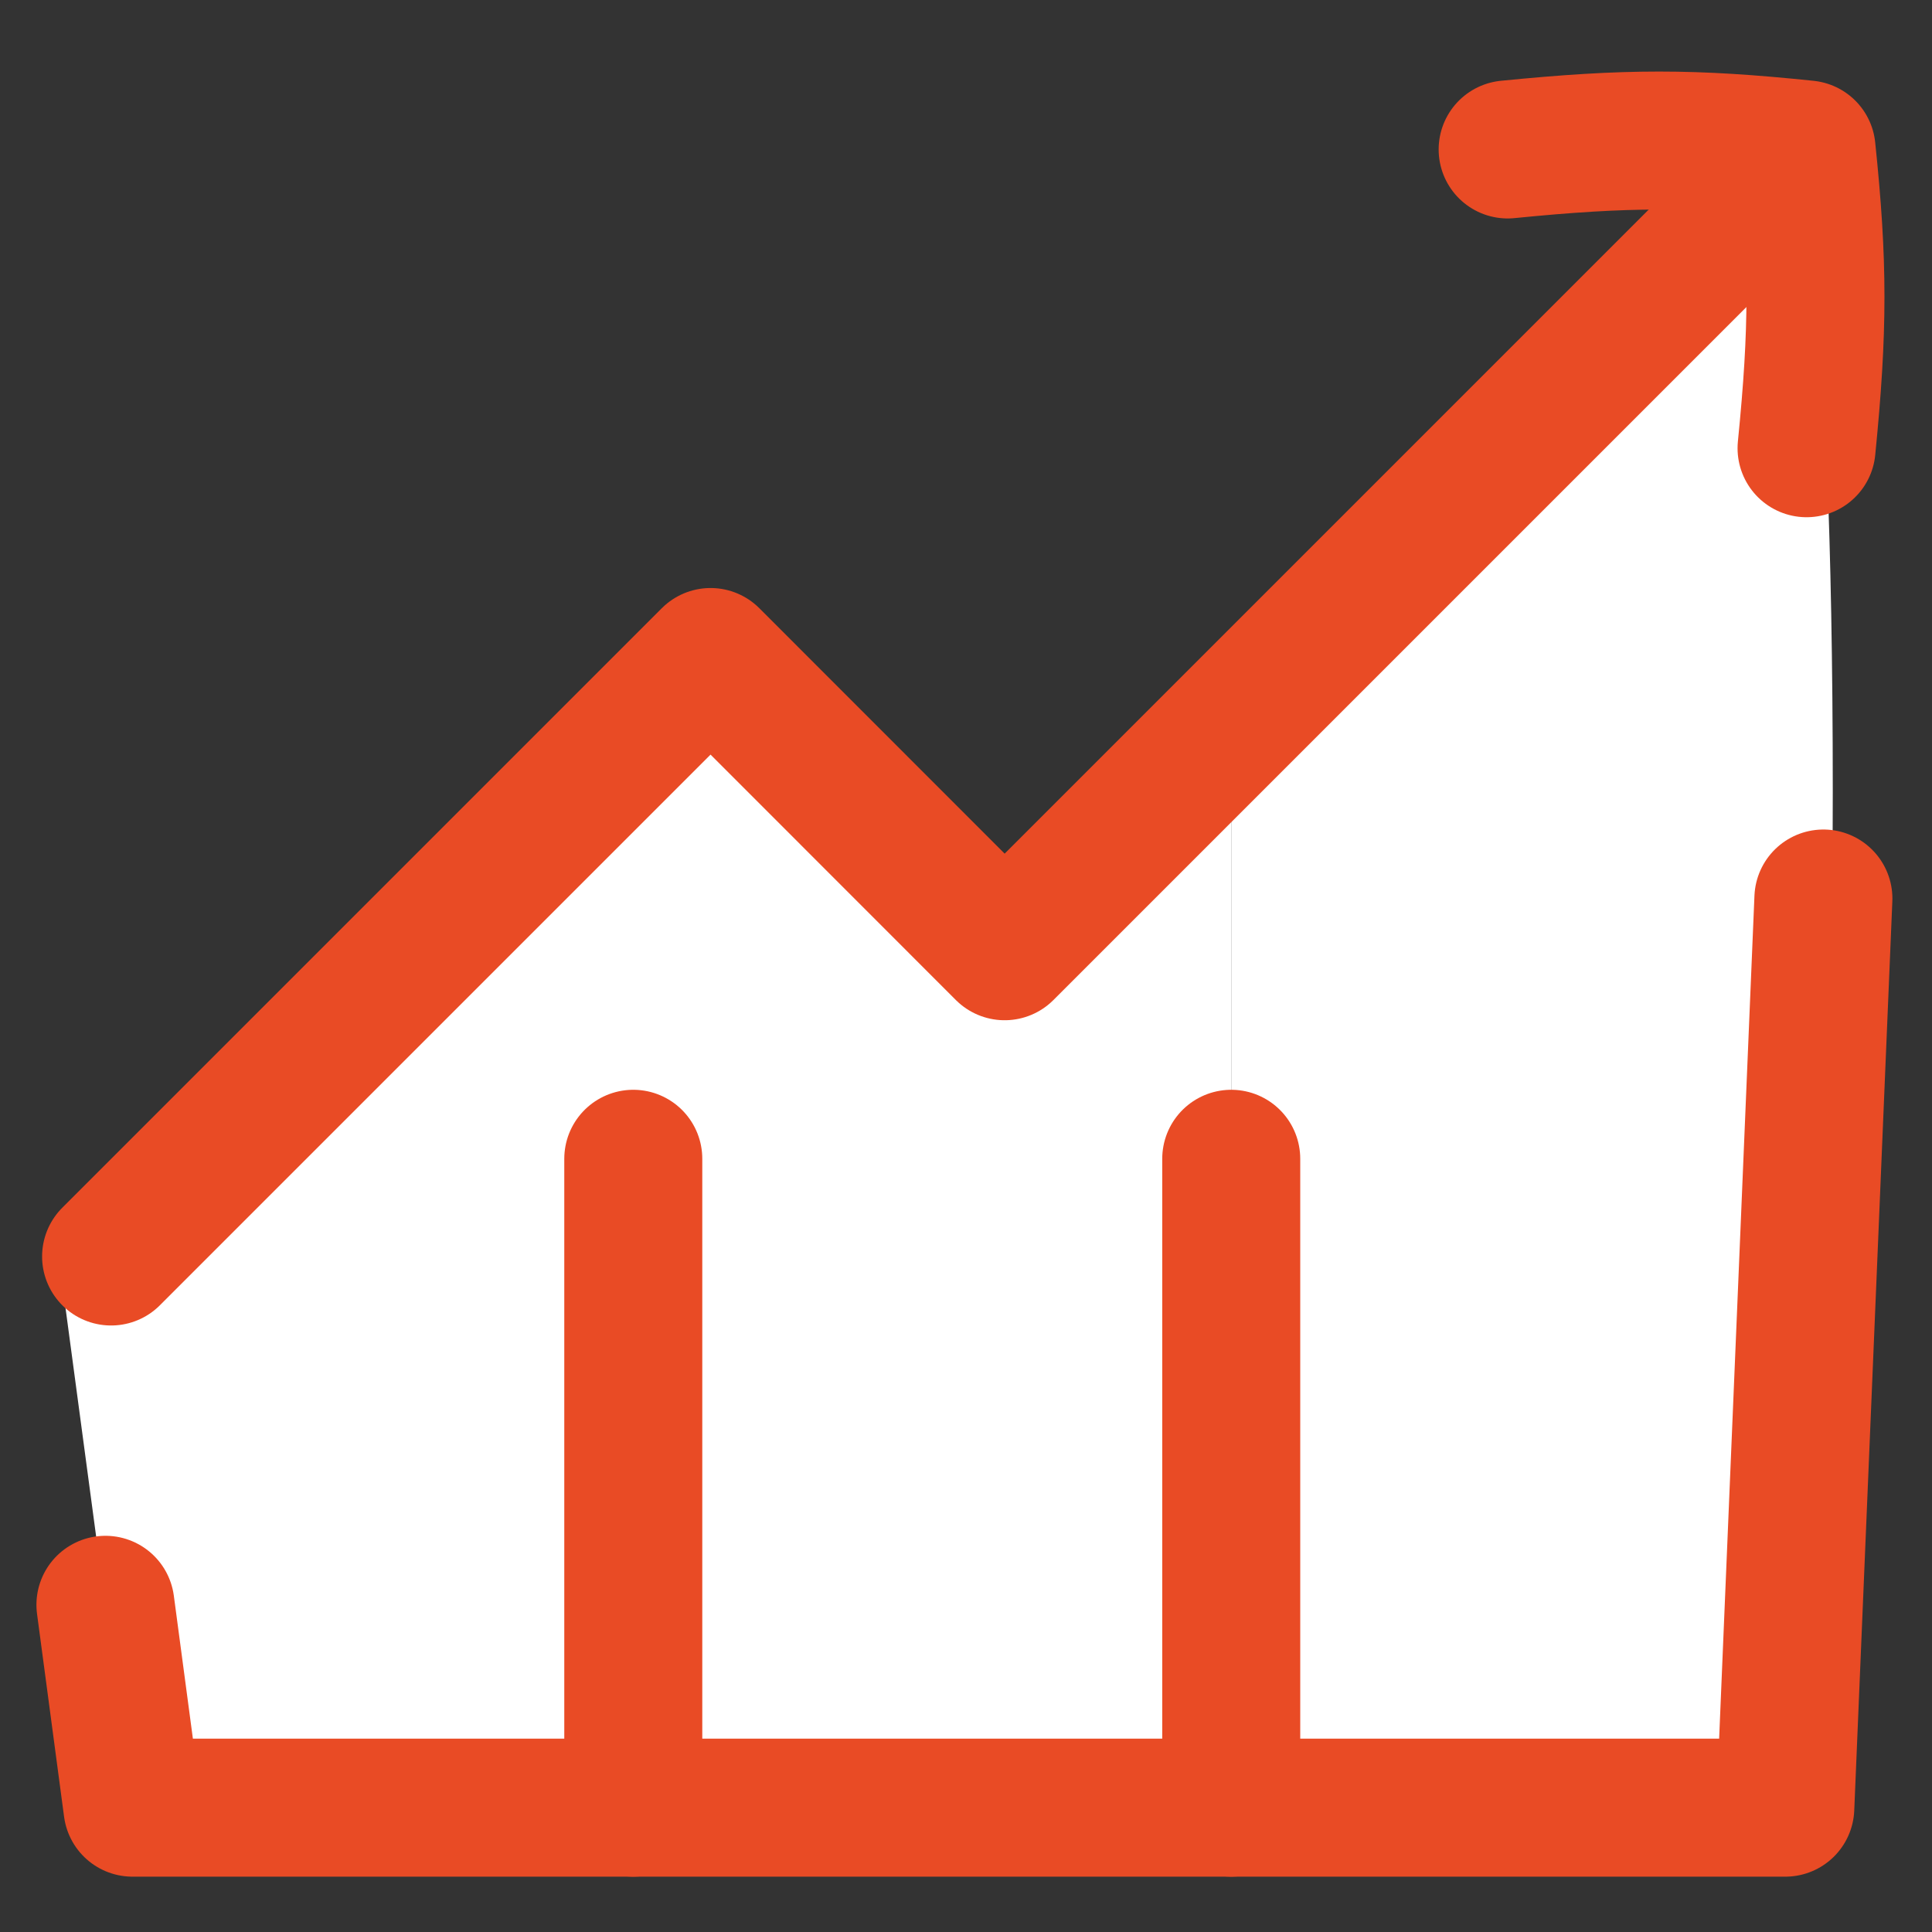
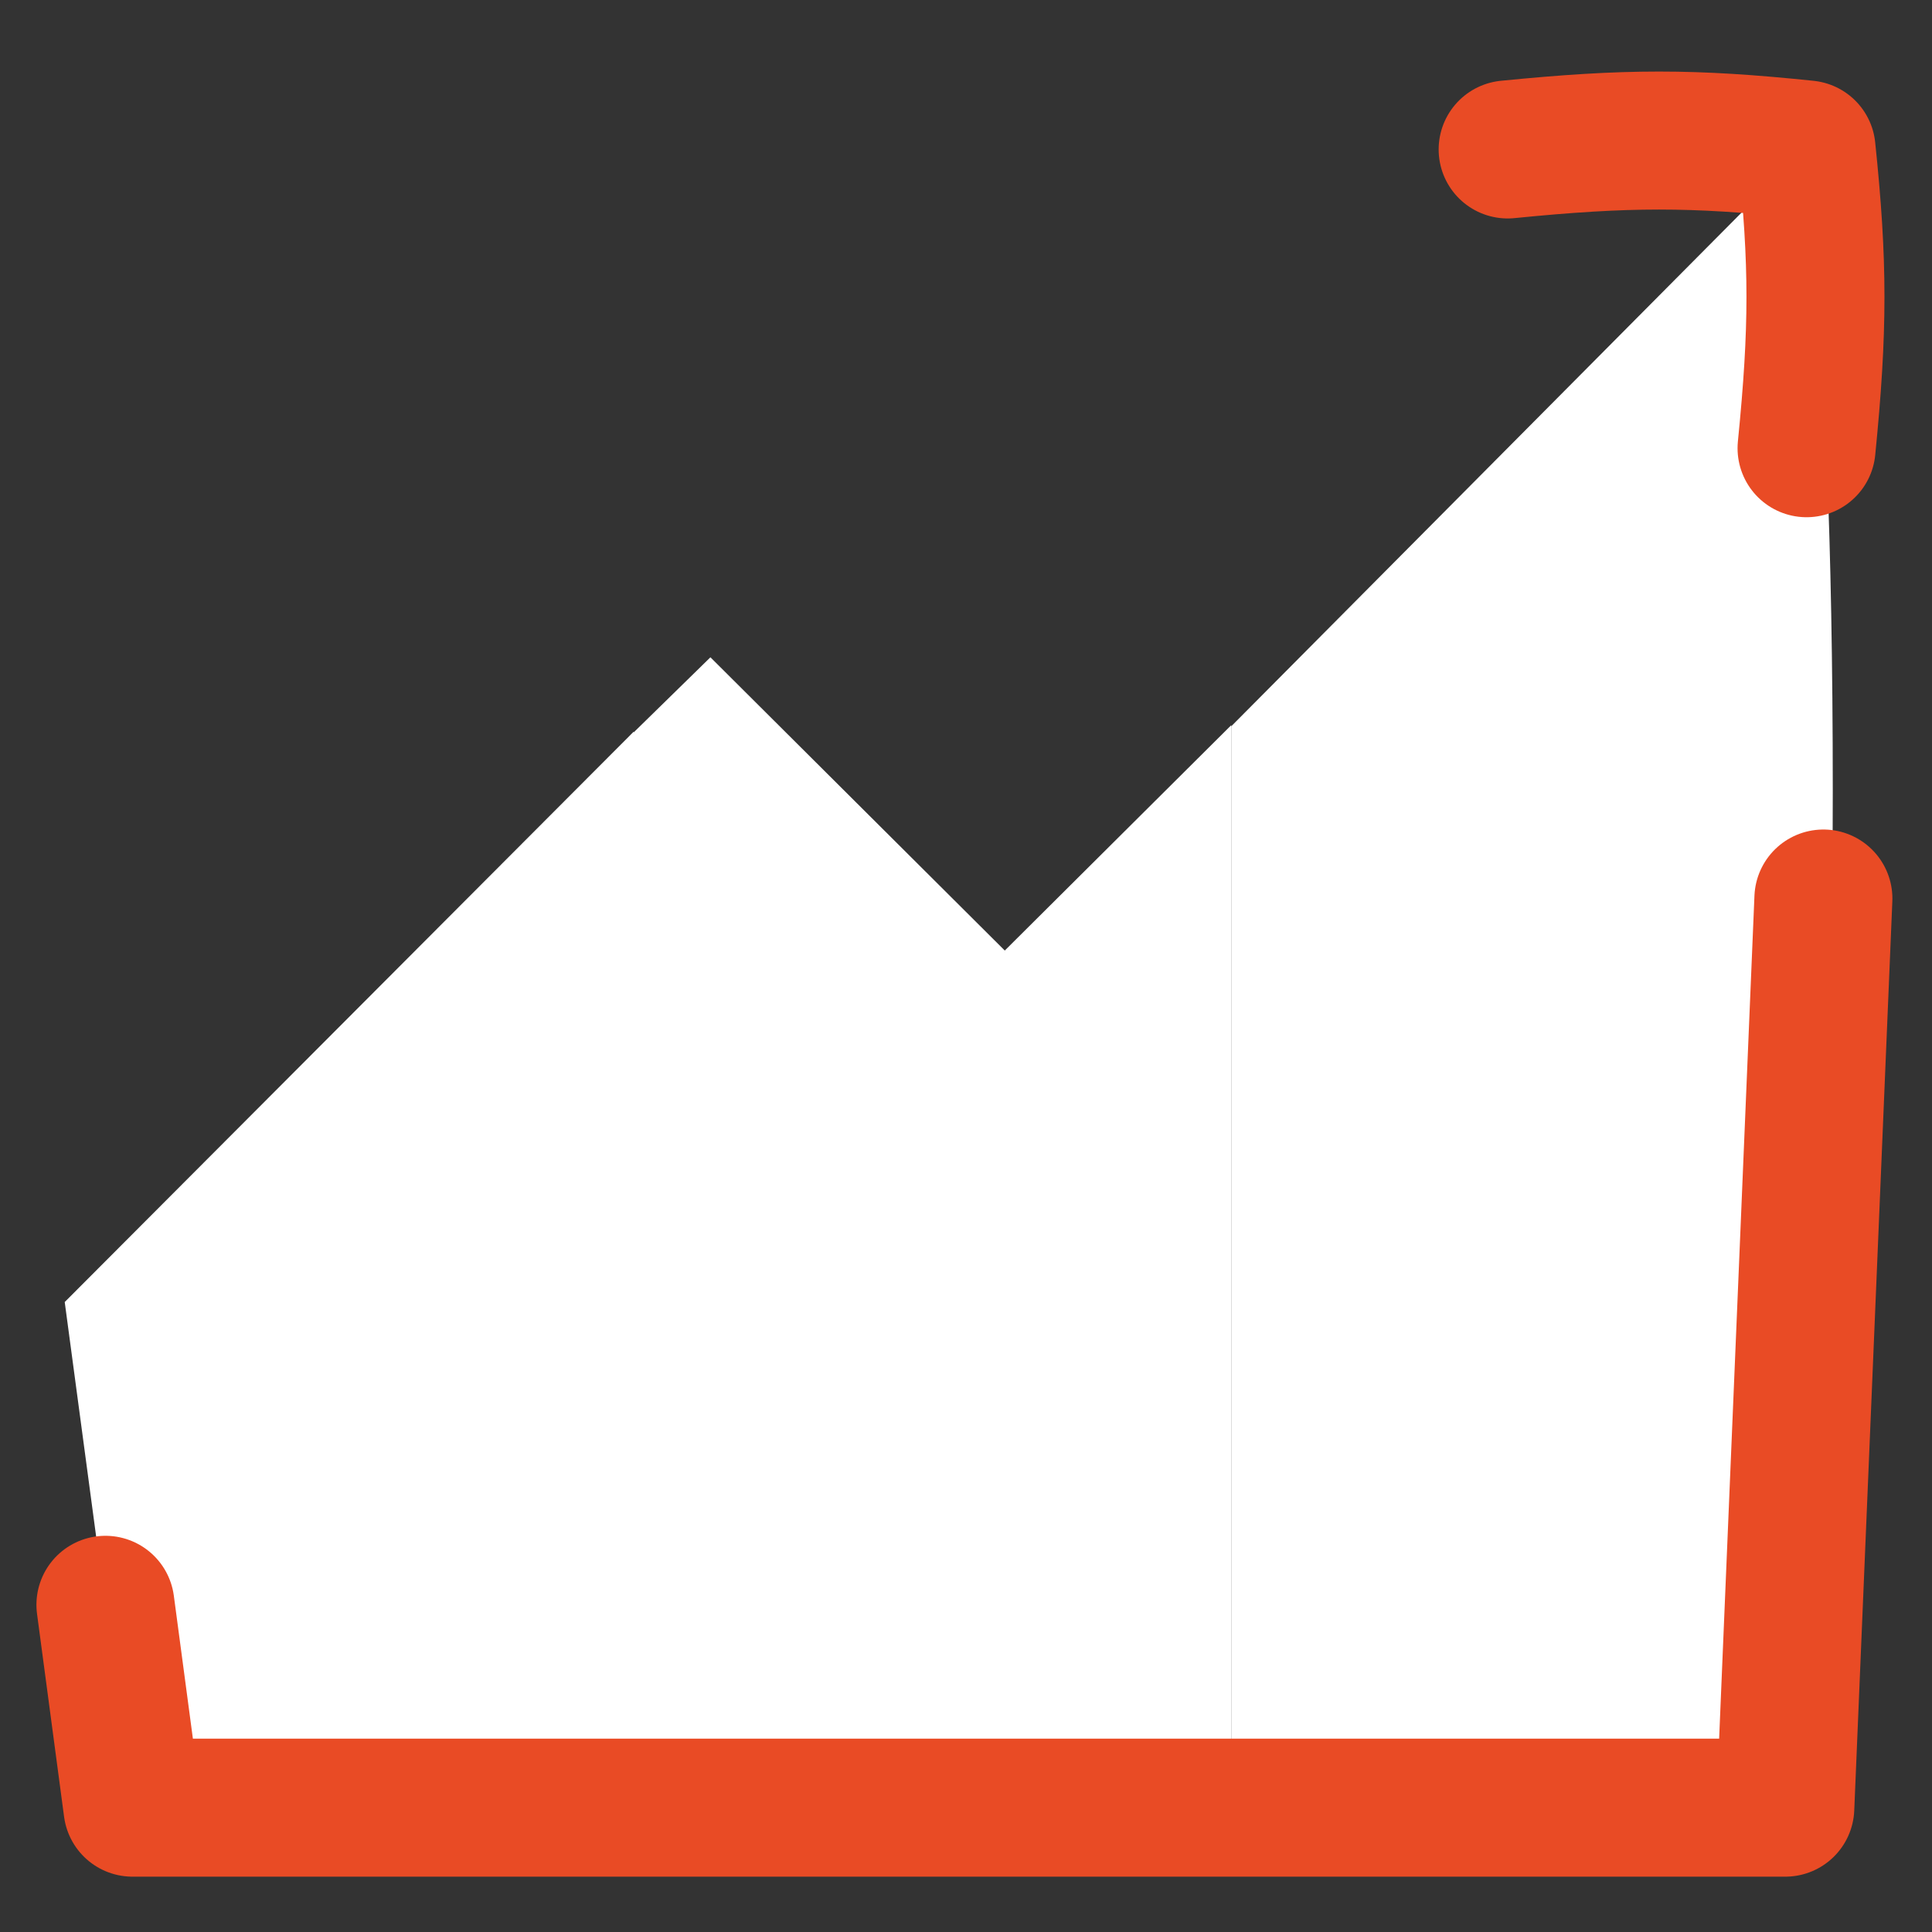
<svg xmlns="http://www.w3.org/2000/svg" width="14" height="14" viewBox="0 0 14 14" fill="none">
  <rect x="0" y="0" width="14" height="14" fill="#333333" stroke="none" />
  <g clip-path="url(#clip0_7676_2248)">
    <path d="M4.589 13.099V5.31L5.148 4.763L7.281 6.888L8.922 5.255V13.099H4.589Z" fill="white" />
    <path d="M13.02 1.138L8.922 5.263V13.099H13.02C13.02 13.099 13.281 8.611 13.281 5.732C13.281 1.951 13.02 1.138 13.02 1.138Z" fill="white" />
    <path d="M0.469 9.435L0.96 13.099H4.592V5.302L0.469 9.435Z" fill="white" />
-     <path d="M0.805 9.105L5.149 4.761L7.28 6.893L12.549 1.624" stroke="#E94B25" stroke-linecap="round" stroke-linejoin="round" />
    <path d="M13.091 3.248C13.177 2.384 13.177 1.909 13.091 1.083C12.264 0.997 11.79 0.997 10.925 1.083" stroke="#E94B25" stroke-linecap="round" stroke-linejoin="round" />
-     <path d="M4.589 13.099V8.397" stroke="#E94B25" stroke-linecap="round" stroke-linejoin="round" />
-     <path d="M8.922 13.099V8.397" stroke="#E94B25" stroke-linecap="round" stroke-linejoin="round" />
    <path d="M0.764 11.629L0.96 13.099H12.937L13.213 6.511" stroke="#E94B25" stroke-linecap="round" stroke-linejoin="round" />
  </g>
  <defs>
    <clipPath id="clip0_7676_2248">
      <rect width="14" height="14" fill="white" />
    </clipPath>
  </defs>
</svg>